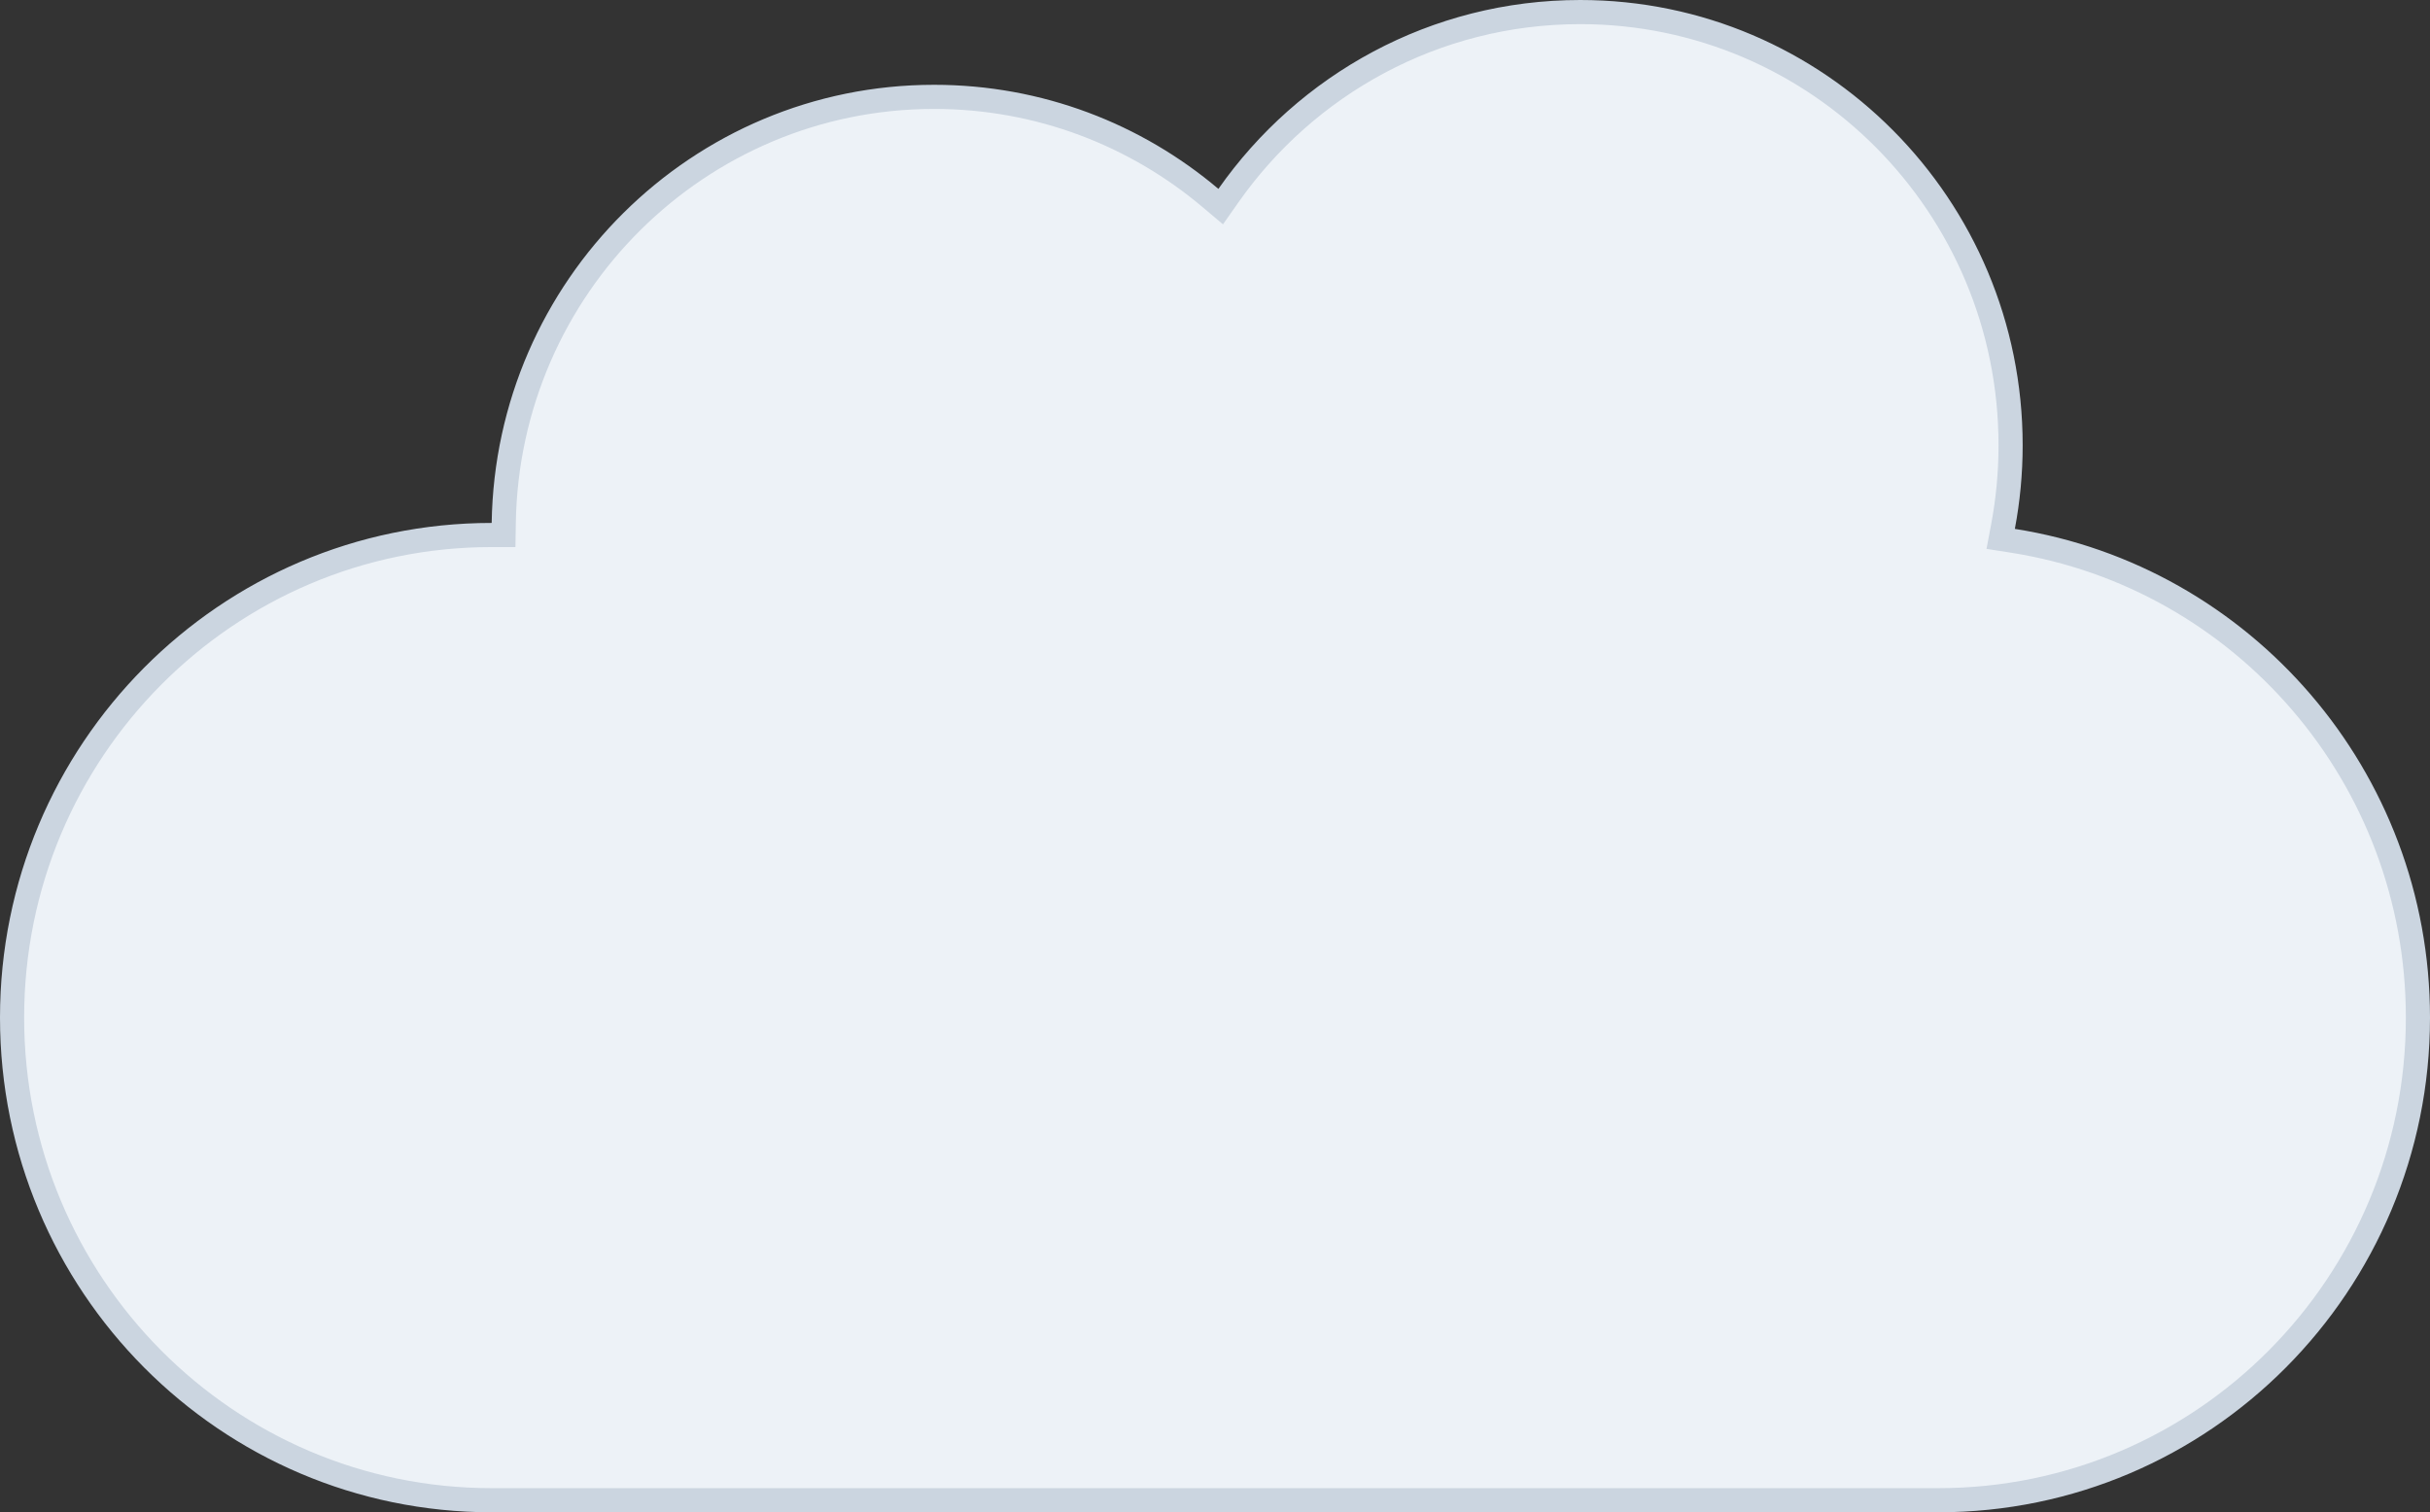
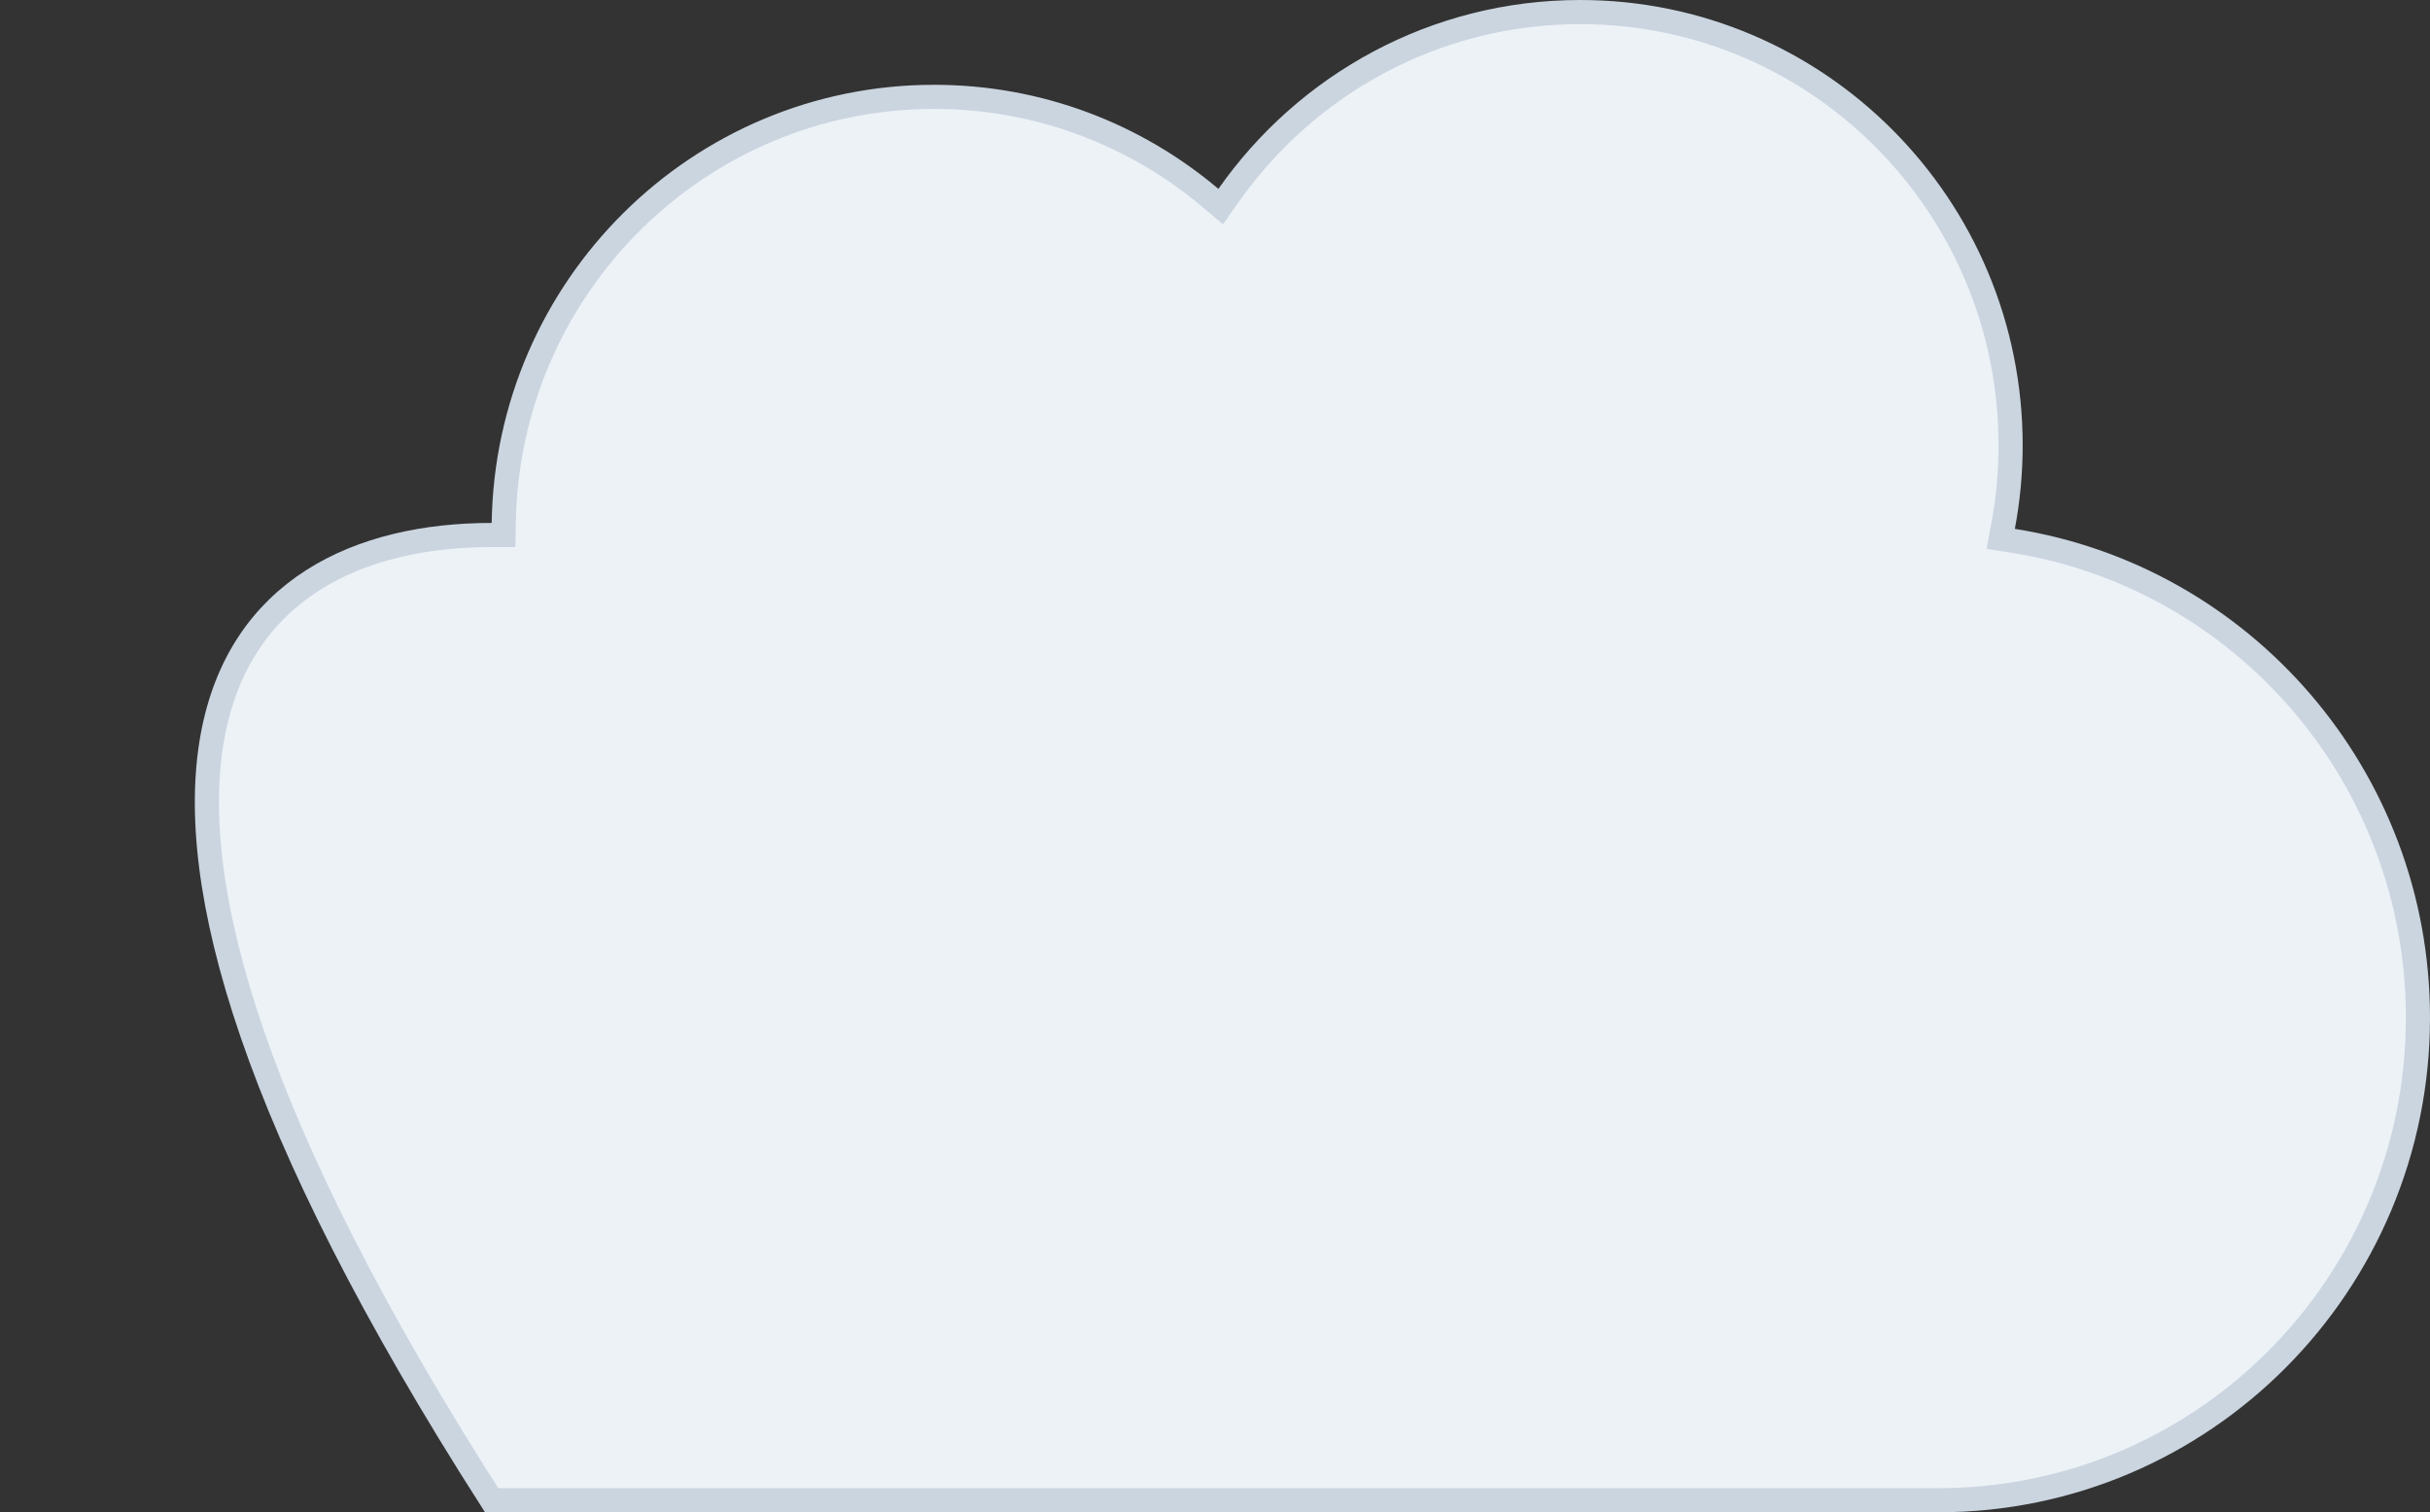
<svg xmlns="http://www.w3.org/2000/svg" width="302" height="188" viewBox="0 0 302 188" fill="none">
  <rect x="0" y="0" width="302" height="188" fill="#333333" stroke="none" />
-   <path d="M248.932 65.47L248.644 66.991L250.173 67.231C278.678 71.712 300.5 96.537 300.5 126.504C300.5 159.649 273.808 186.5 240.902 186.5H61.098C28.192 186.5 1.5 159.649 1.5 126.504C1.5 93.36 28.192 66.509 61.098 66.509H61.105H62.582L62.605 65.032C63.059 35.68 86.838 12.042 116.087 12.042C129.172 12.042 141.158 16.77 150.454 24.626L151.708 25.685L152.651 24.341C162.337 10.519 178.317 1.5 196.387 1.5C225.919 1.5 249.876 25.599 249.876 55.346C249.876 58.808 249.552 62.192 248.932 65.47Z" fill="#EDF2F7" stroke="#CBD5E0" stroke-width="3" />
+   <path d="M248.932 65.47L248.644 66.991L250.173 67.231C278.678 71.712 300.5 96.537 300.5 126.504C300.5 159.649 273.808 186.5 240.902 186.5H61.098C1.5 93.36 28.192 66.509 61.098 66.509H61.105H62.582L62.605 65.032C63.059 35.68 86.838 12.042 116.087 12.042C129.172 12.042 141.158 16.77 150.454 24.626L151.708 25.685L152.651 24.341C162.337 10.519 178.317 1.5 196.387 1.5C225.919 1.5 249.876 25.599 249.876 55.346C249.876 58.808 249.552 62.192 248.932 65.47Z" fill="#EDF2F7" stroke="#CBD5E0" stroke-width="3" />
</svg>